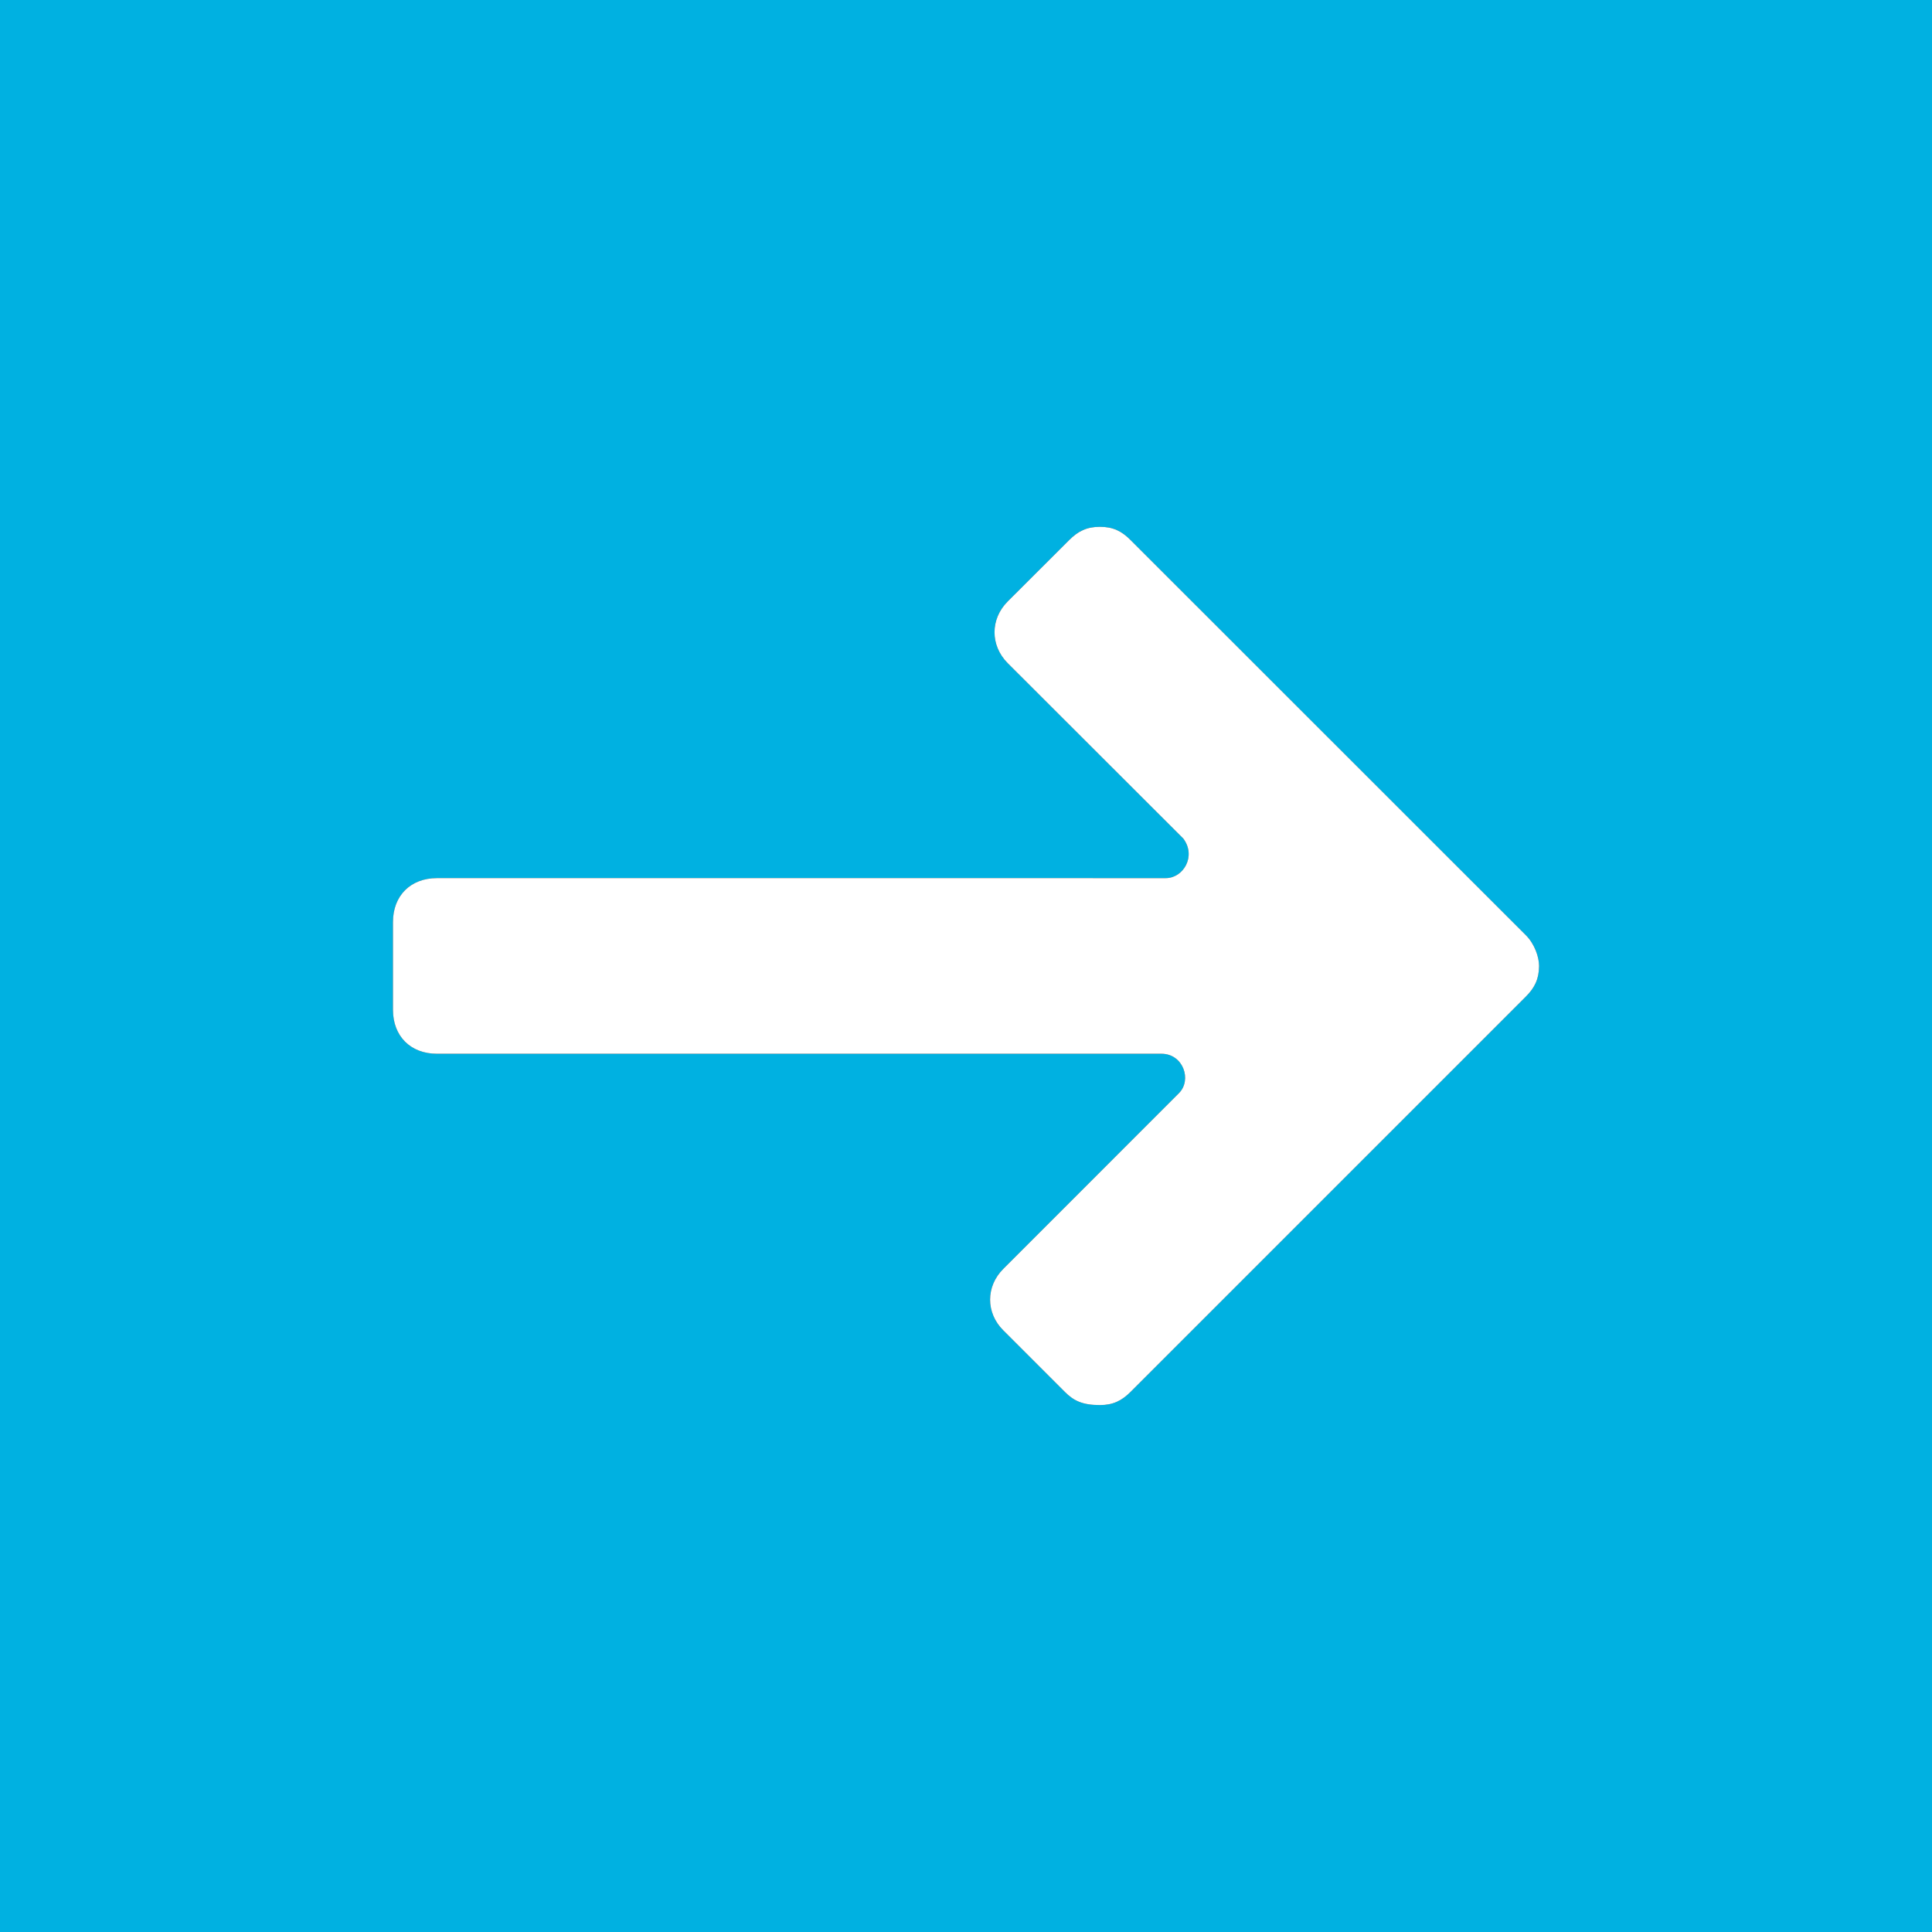
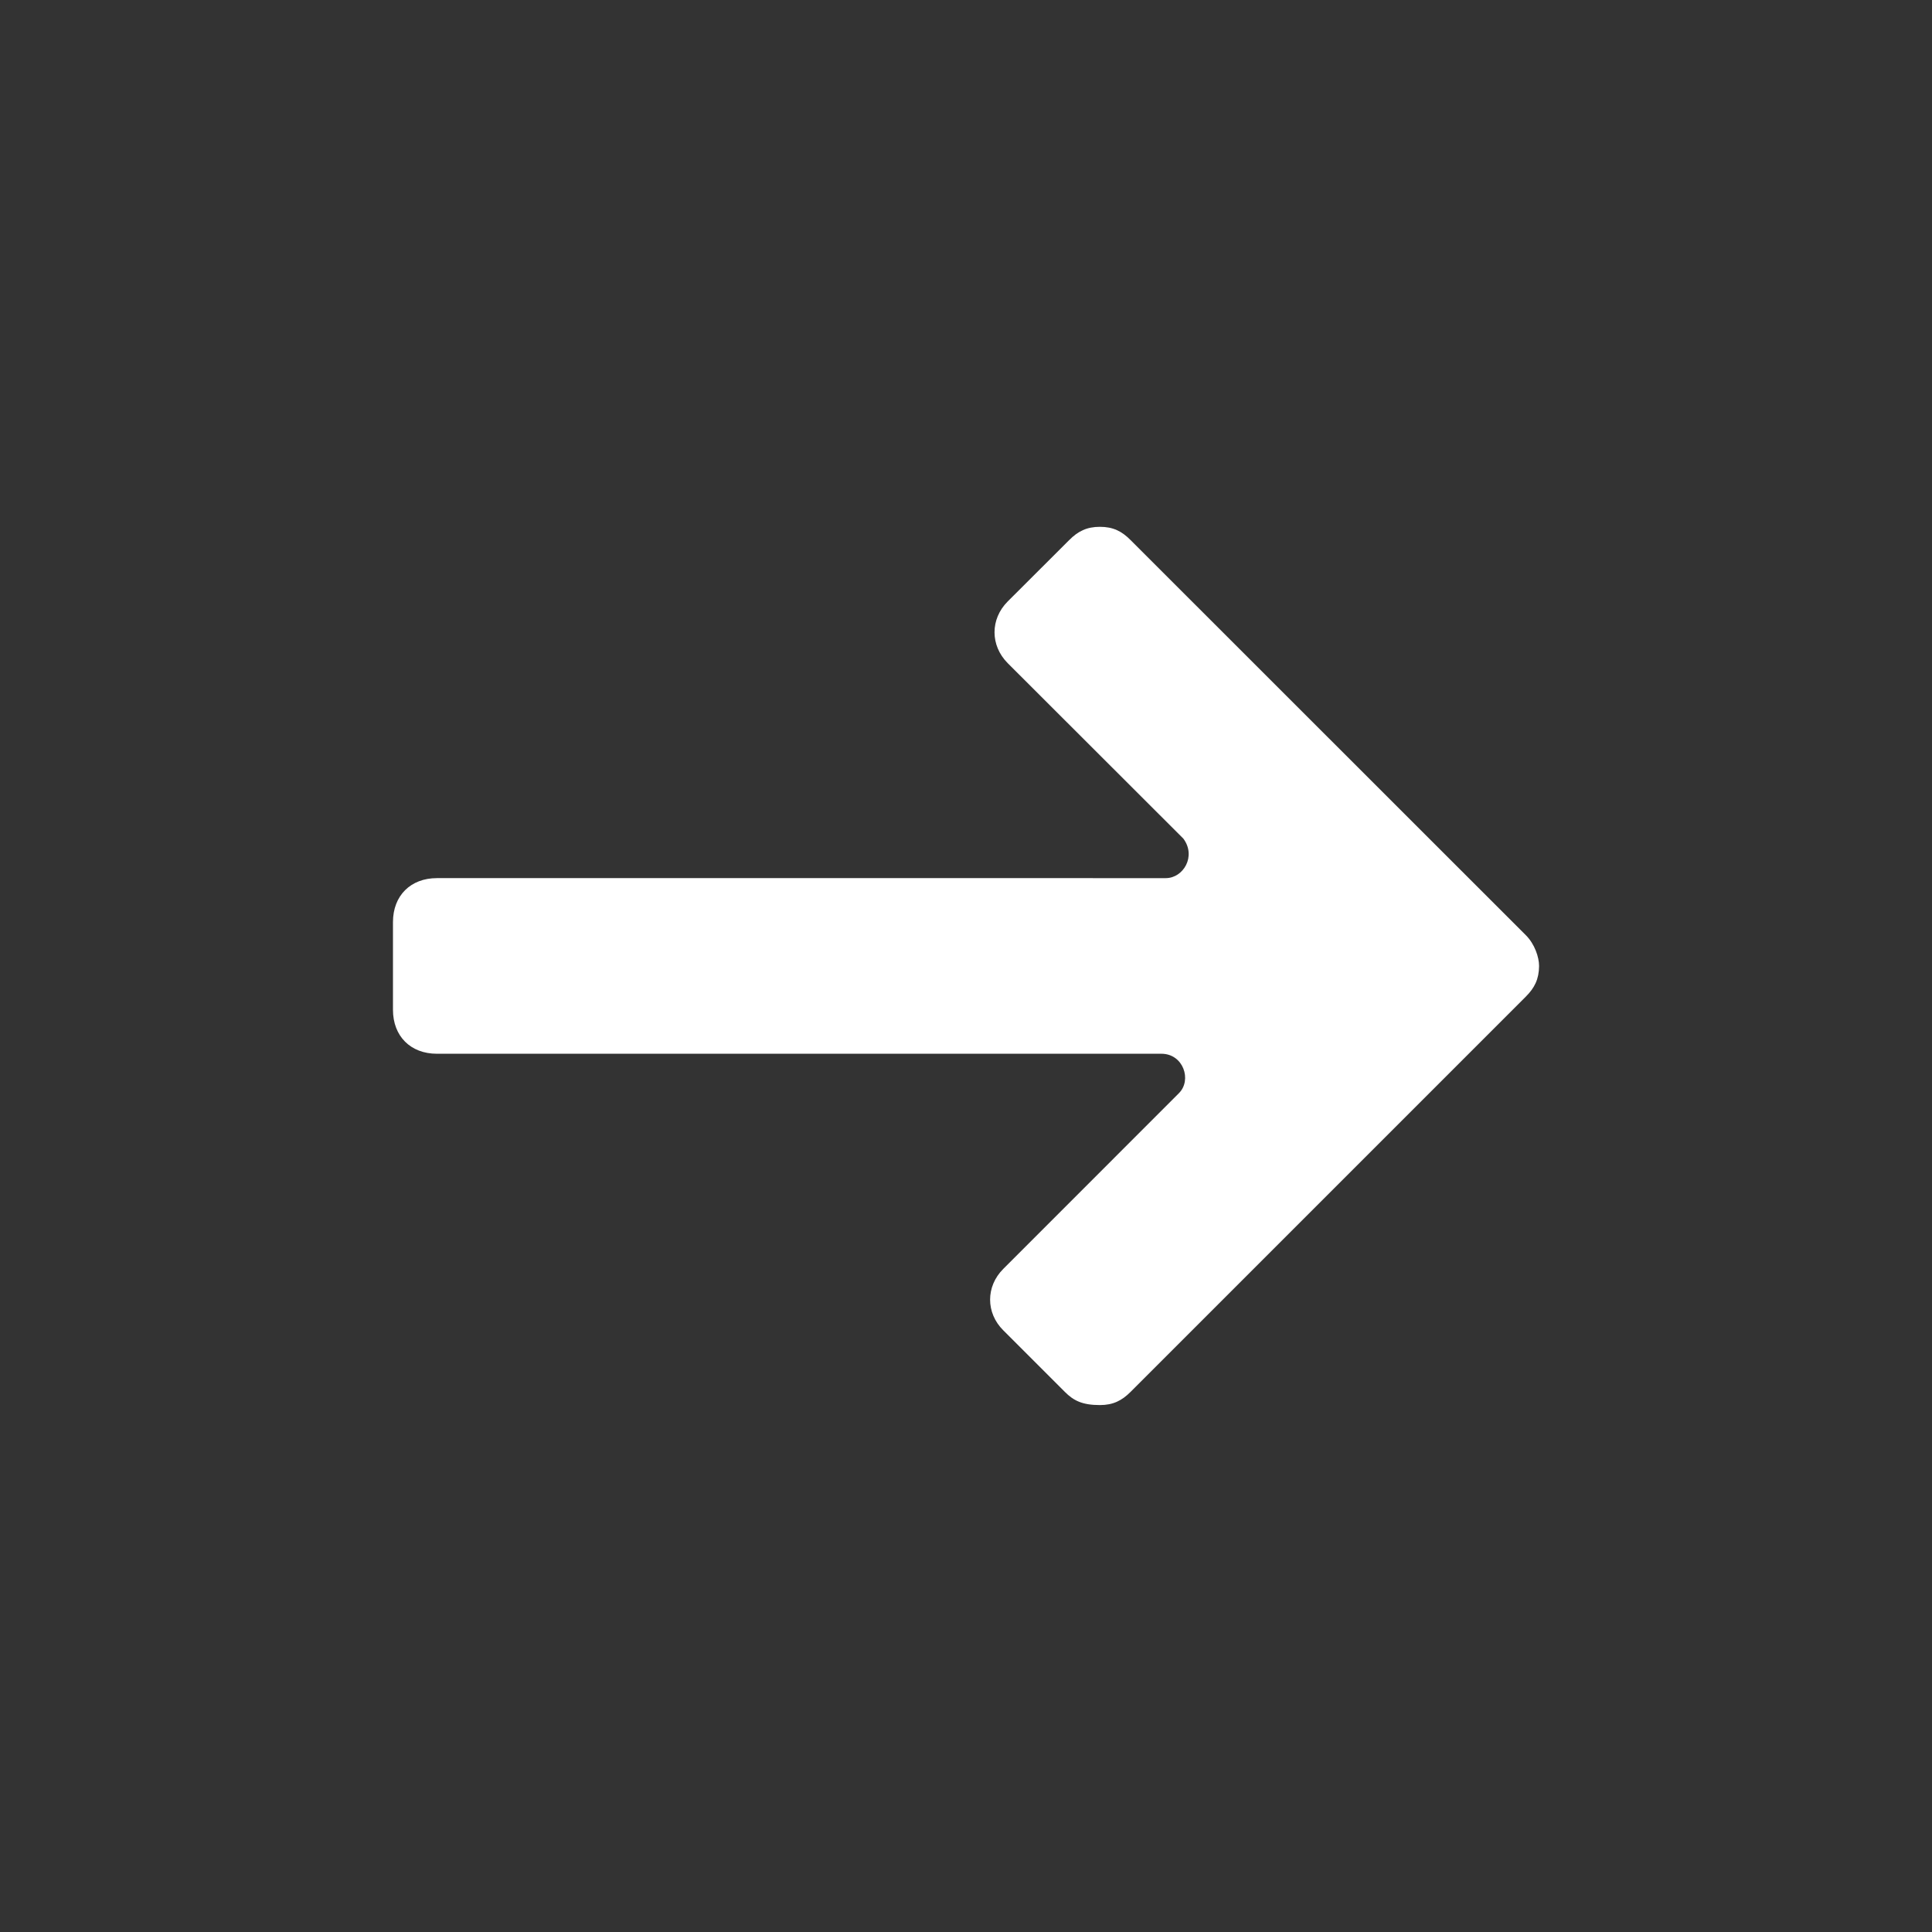
<svg xmlns="http://www.w3.org/2000/svg" version="1.1" id="Layer_1" x="0px" y="0px" width="50px" height="50px" viewBox="0 0 50 50" enable-background="new 0 0 50 50" xml:space="preserve">
  <rect x="0" y="0" width="50" height="50" fill="#333333" stroke="none" />
-   <path fill="#00B1E1" d="M0,0v50h50V0H0z M39.486,25.795L29.26,36.021c-0.227,0.227-0.453,0.342-0.795,0.342  c-0.455,0-0.682-0.115-0.908-0.342l-1.592-1.592c-0.455-0.451-0.455-1.137,0-1.59l4.545-4.547c0.342-0.34,0.115-1.021-0.453-1.021  h-18.75c-0.682,0-1.137-0.455-1.137-1.137v-2.271c0-0.682,0.455-1.137,1.137-1.137H30.17c0.455,0,0.795-0.566,0.455-1.023  l-4.547-4.542c-0.453-0.457-0.453-1.139,0-1.594l1.592-1.589c0.227-0.229,0.455-0.344,0.795-0.344c0.342,0,0.568,0.114,0.795,0.344  l10.229,10.225c0.229,0.229,0.342,0.568,0.342,0.797C39.828,25.342,39.715,25.566,39.486,25.795z" />
  <path fill="#FFFFFF" d="M39.486,25.795L29.26,36.021c-0.227,0.227-0.453,0.342-0.795,0.342c-0.455,0-0.682-0.115-0.908-0.342  l-1.592-1.592c-0.455-0.451-0.455-1.137,0-1.59l4.545-4.547c0.342-0.34,0.115-1.021-0.453-1.021h-18.75  c-0.682,0-1.137-0.455-1.137-1.137v-2.271c0-0.682,0.455-1.137,1.137-1.137H30.17c0.455,0,0.795-0.566,0.455-1.023l-4.547-4.542  c-0.453-0.457-0.453-1.139,0-1.594l1.592-1.589c0.227-0.229,0.455-0.344,0.795-0.344c0.342,0,0.568,0.114,0.795,0.344l10.229,10.225  c0.229,0.229,0.342,0.568,0.342,0.797C39.828,25.342,39.715,25.566,39.486,25.795z" />
</svg>